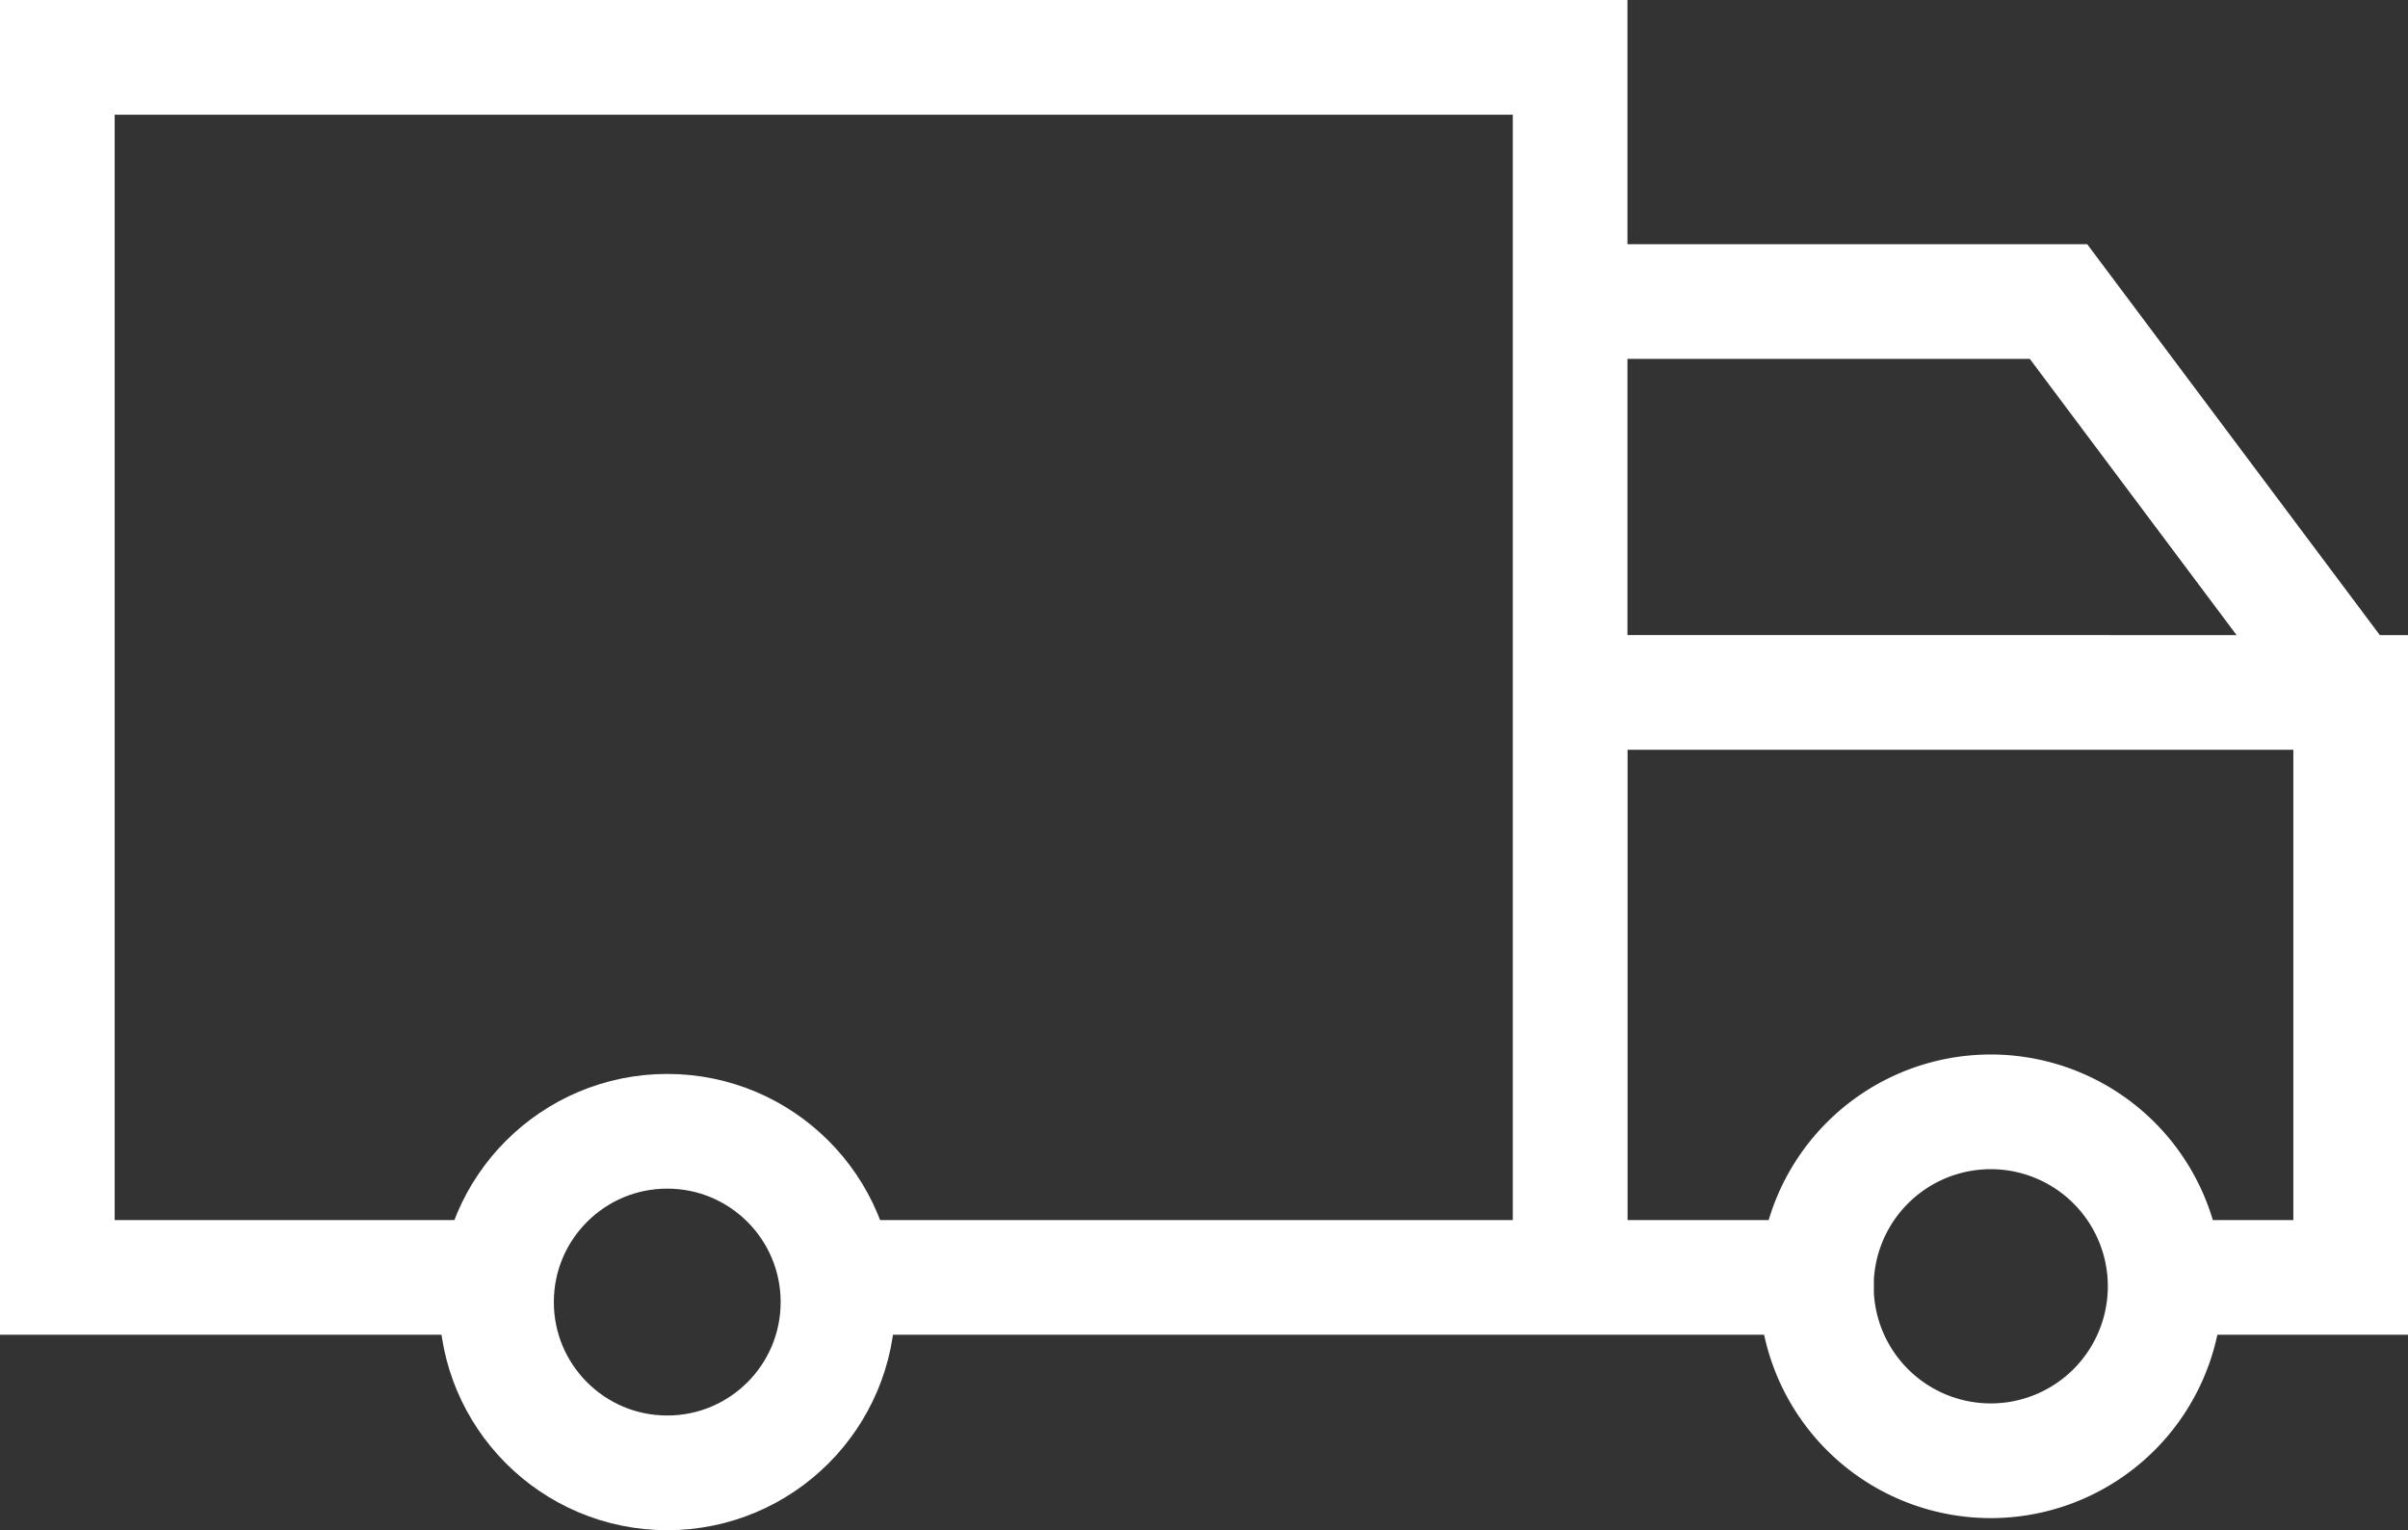
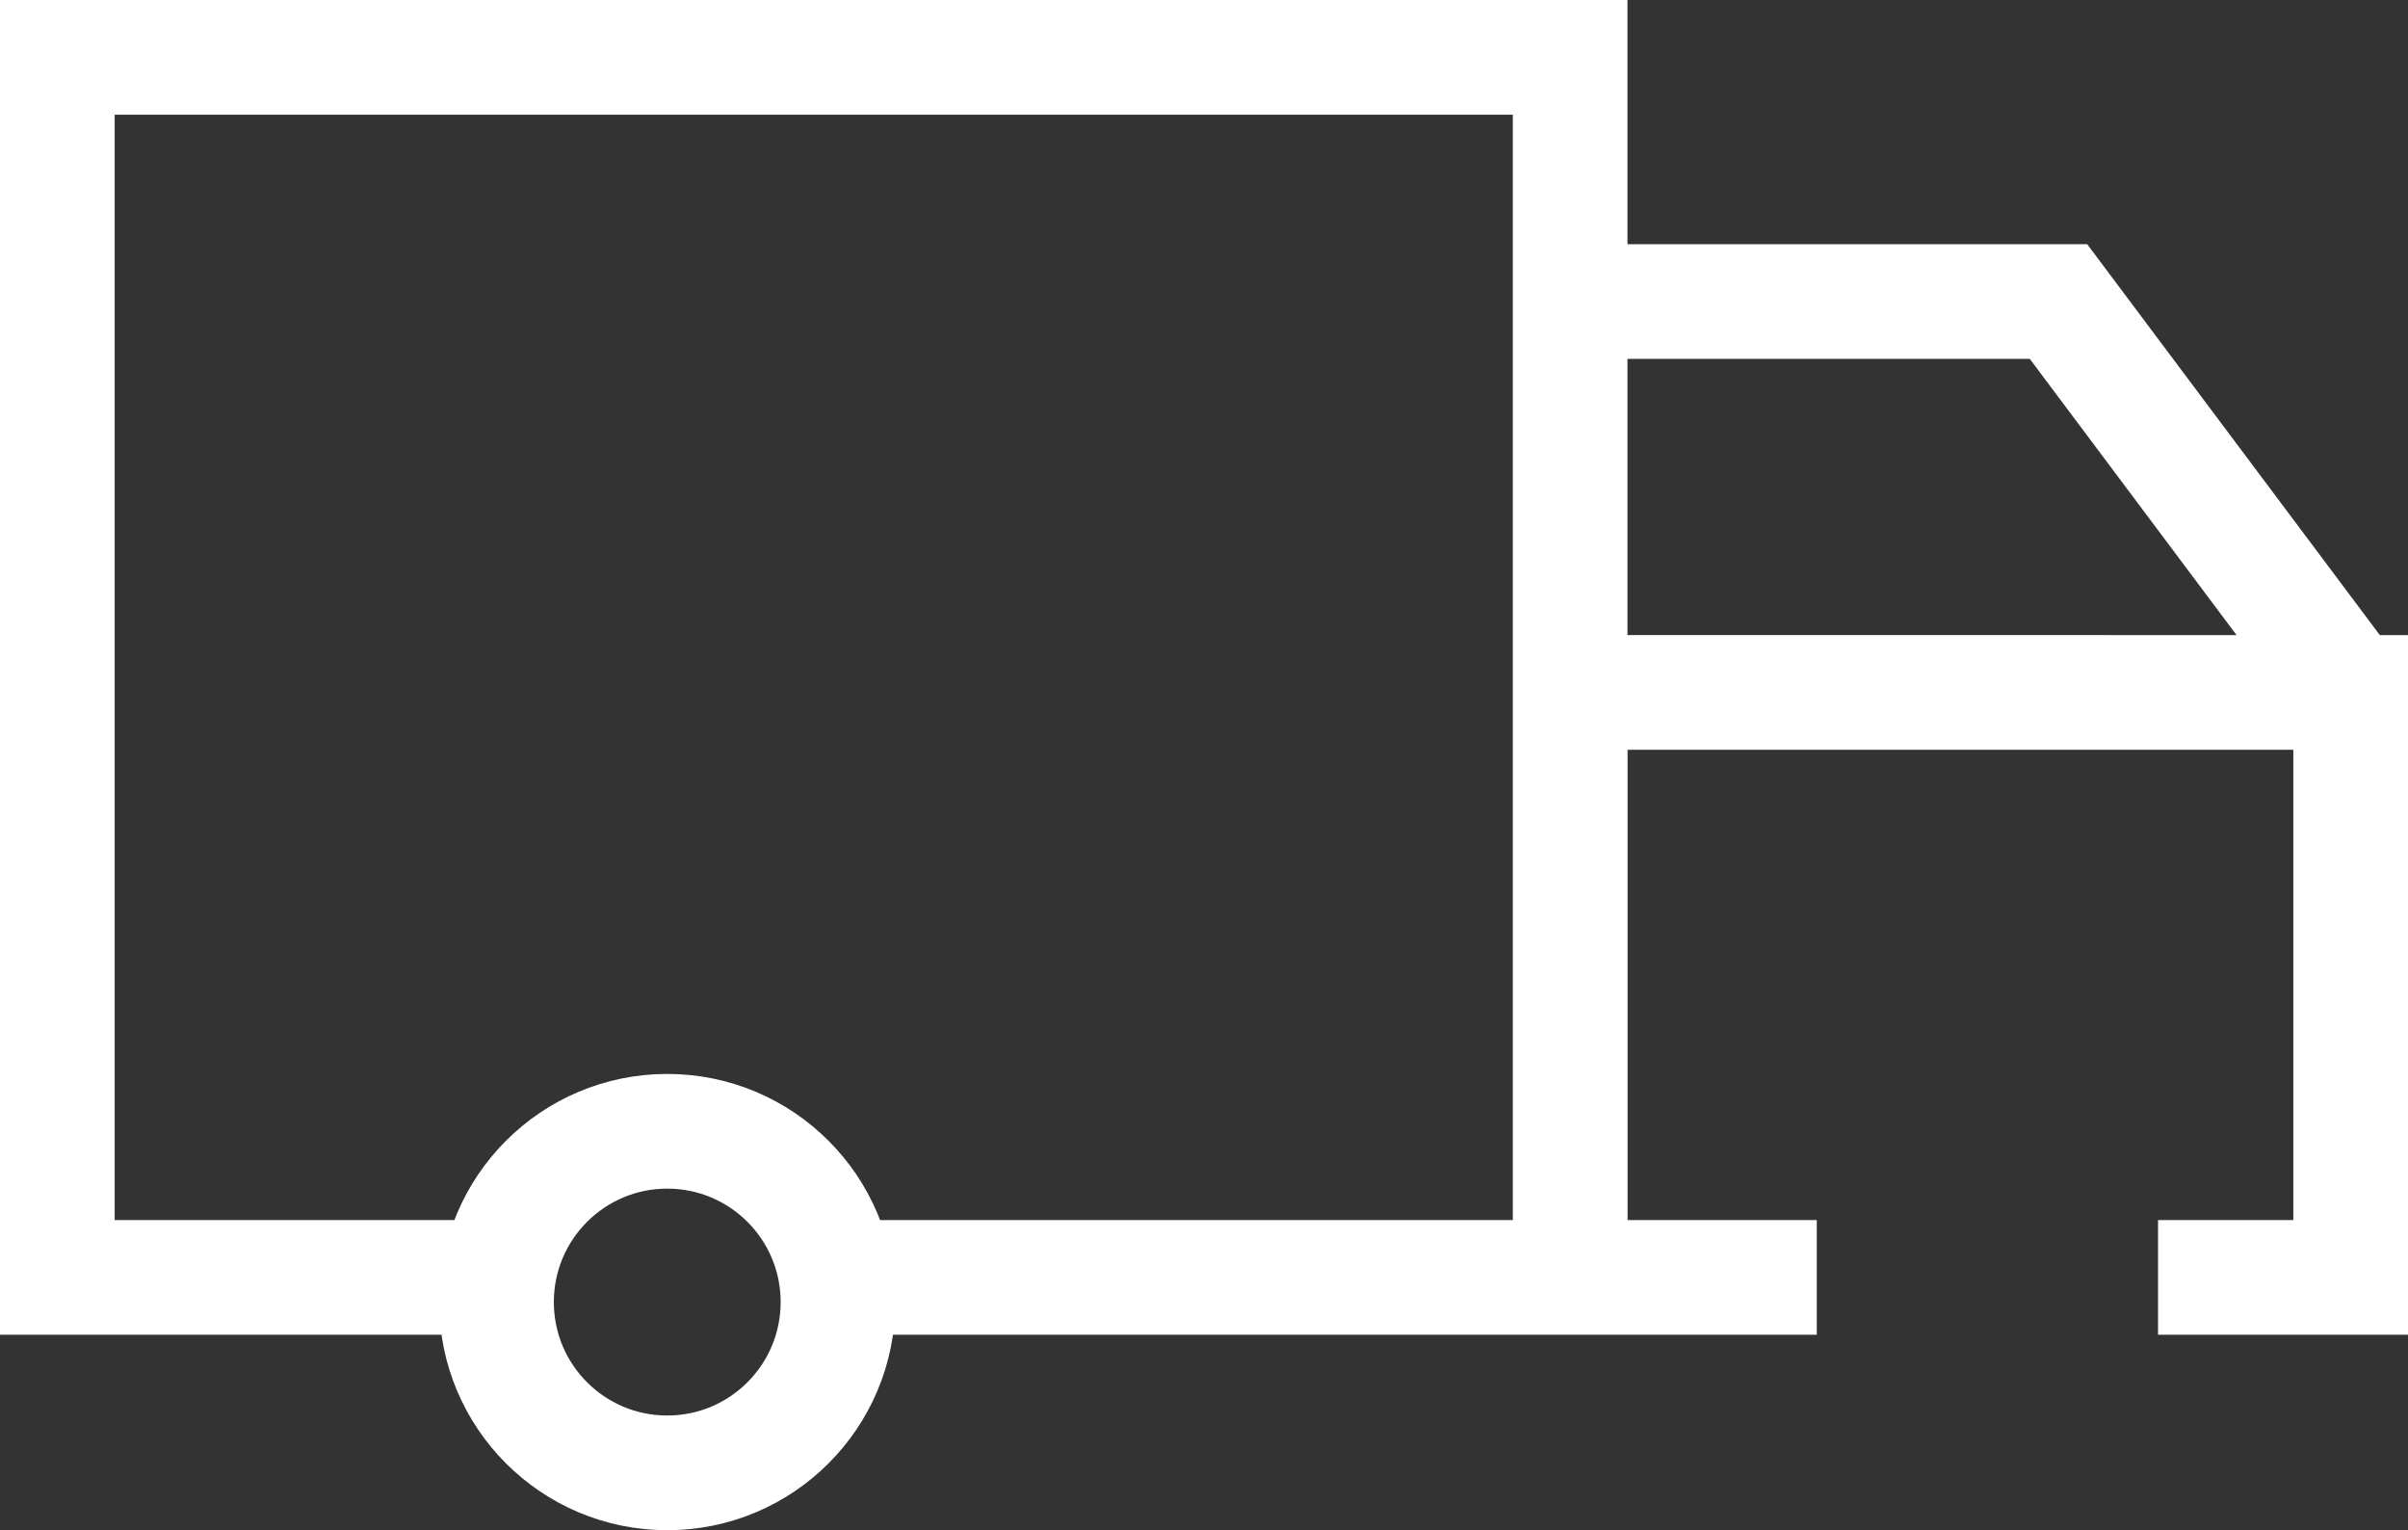
<svg xmlns="http://www.w3.org/2000/svg" width="21" height="13.341" viewBox="0 0 21 13.341">
  <rect x="0" y="0" width="21" height="13.341" fill="#333333" stroke="none" />
  <g id="icon_service2" transform="translate(-6.38 0.5)">
    <path id="パス_401" data-name="パス 401" d="M10.71,27.137H6.88V16.5H20.073V27.137h-6.4m8.551,0h-2.15v-5.1H26.88v5.1H25.2m1.684-5.1-2.552-3.408H20.073" transform="translate(0 -16.5)" fill="none" stroke="#fff" stroke-miterlimit="10" stroke-width="1" />
    <circle id="楕円形_34" data-name="楕円形 34" cx="1.489" cy="1.489" r="1.489" transform="translate(10.71 9.363)" fill="none" stroke="#fff" stroke-miterlimit="10" stroke-width="1" />
-     <path id="パス_402" data-name="パス 402" d="M45.42,41.042a1.521,1.521,0,1,1,0,.147v-.147" transform="translate(-23.198 -30.401)" fill="none" stroke="#fff" stroke-miterlimit="10" stroke-width="1" />
  </g>
</svg>